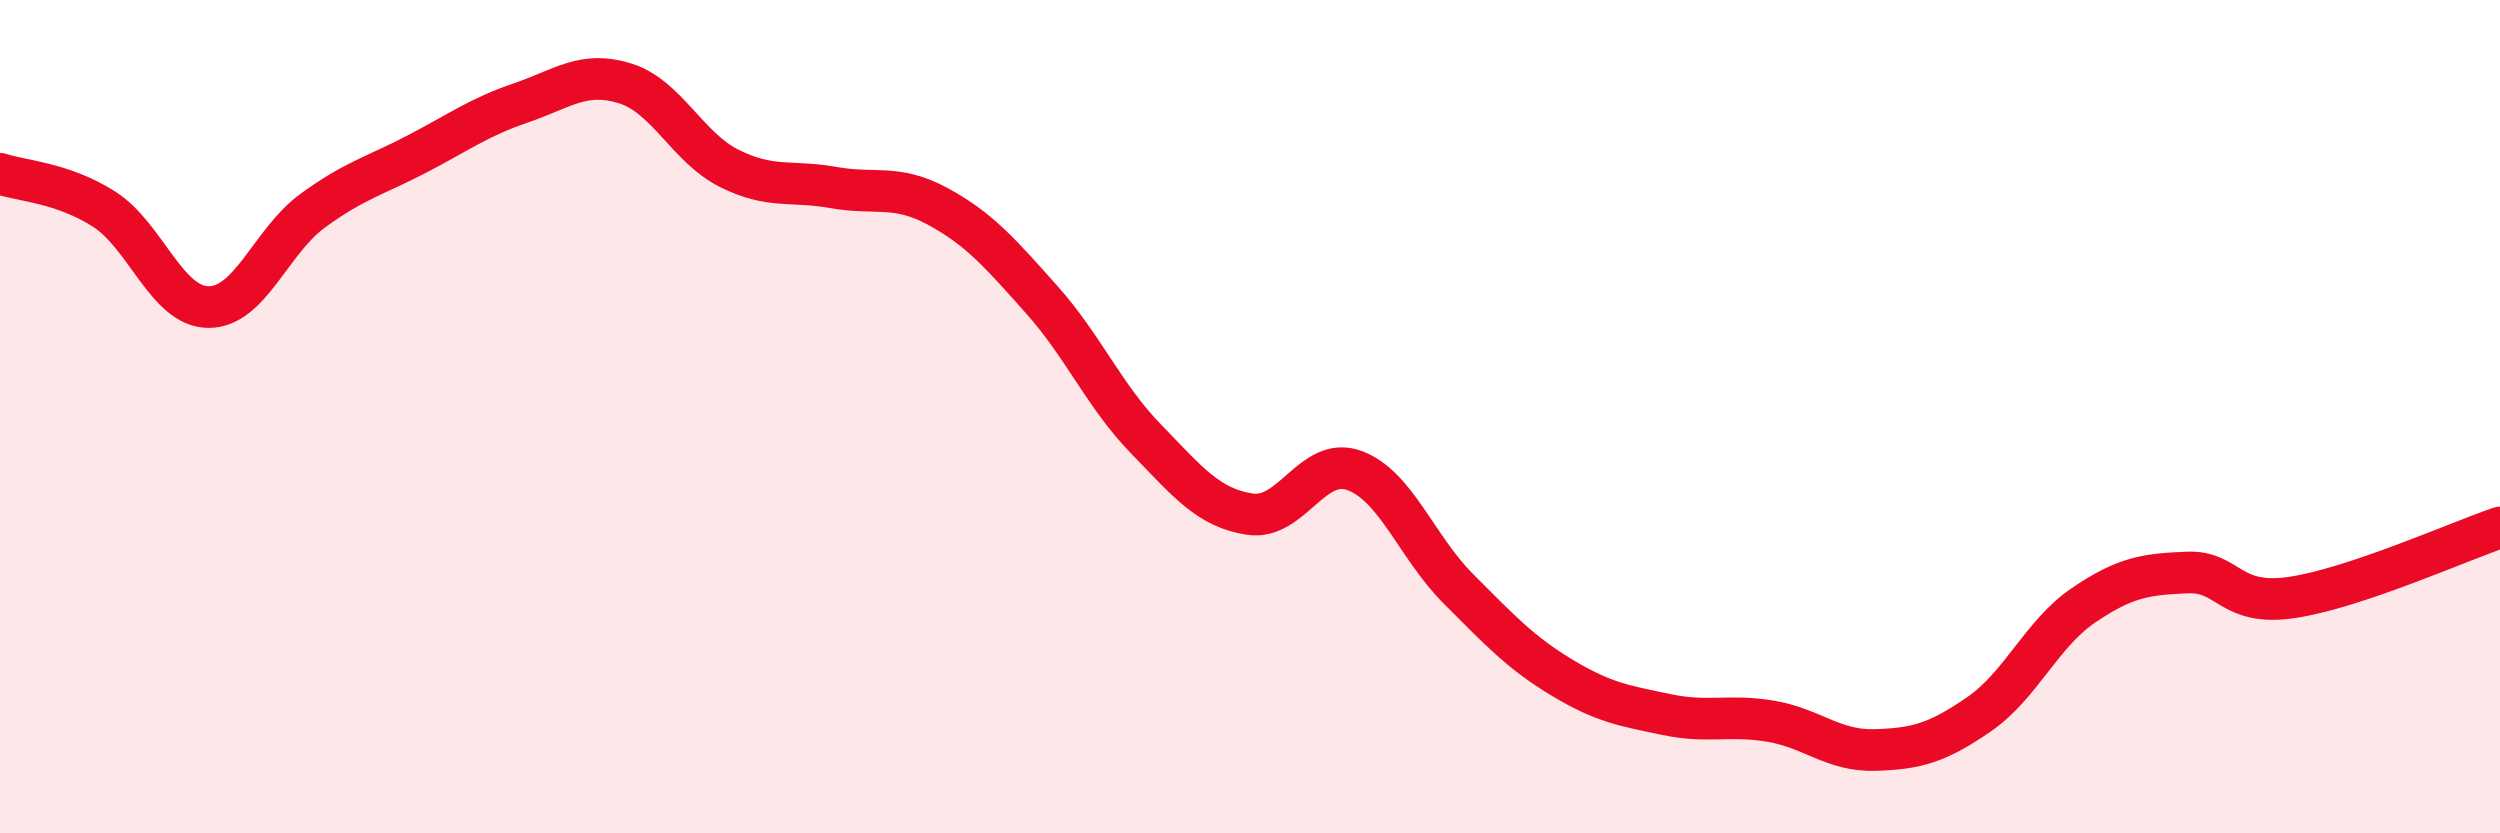
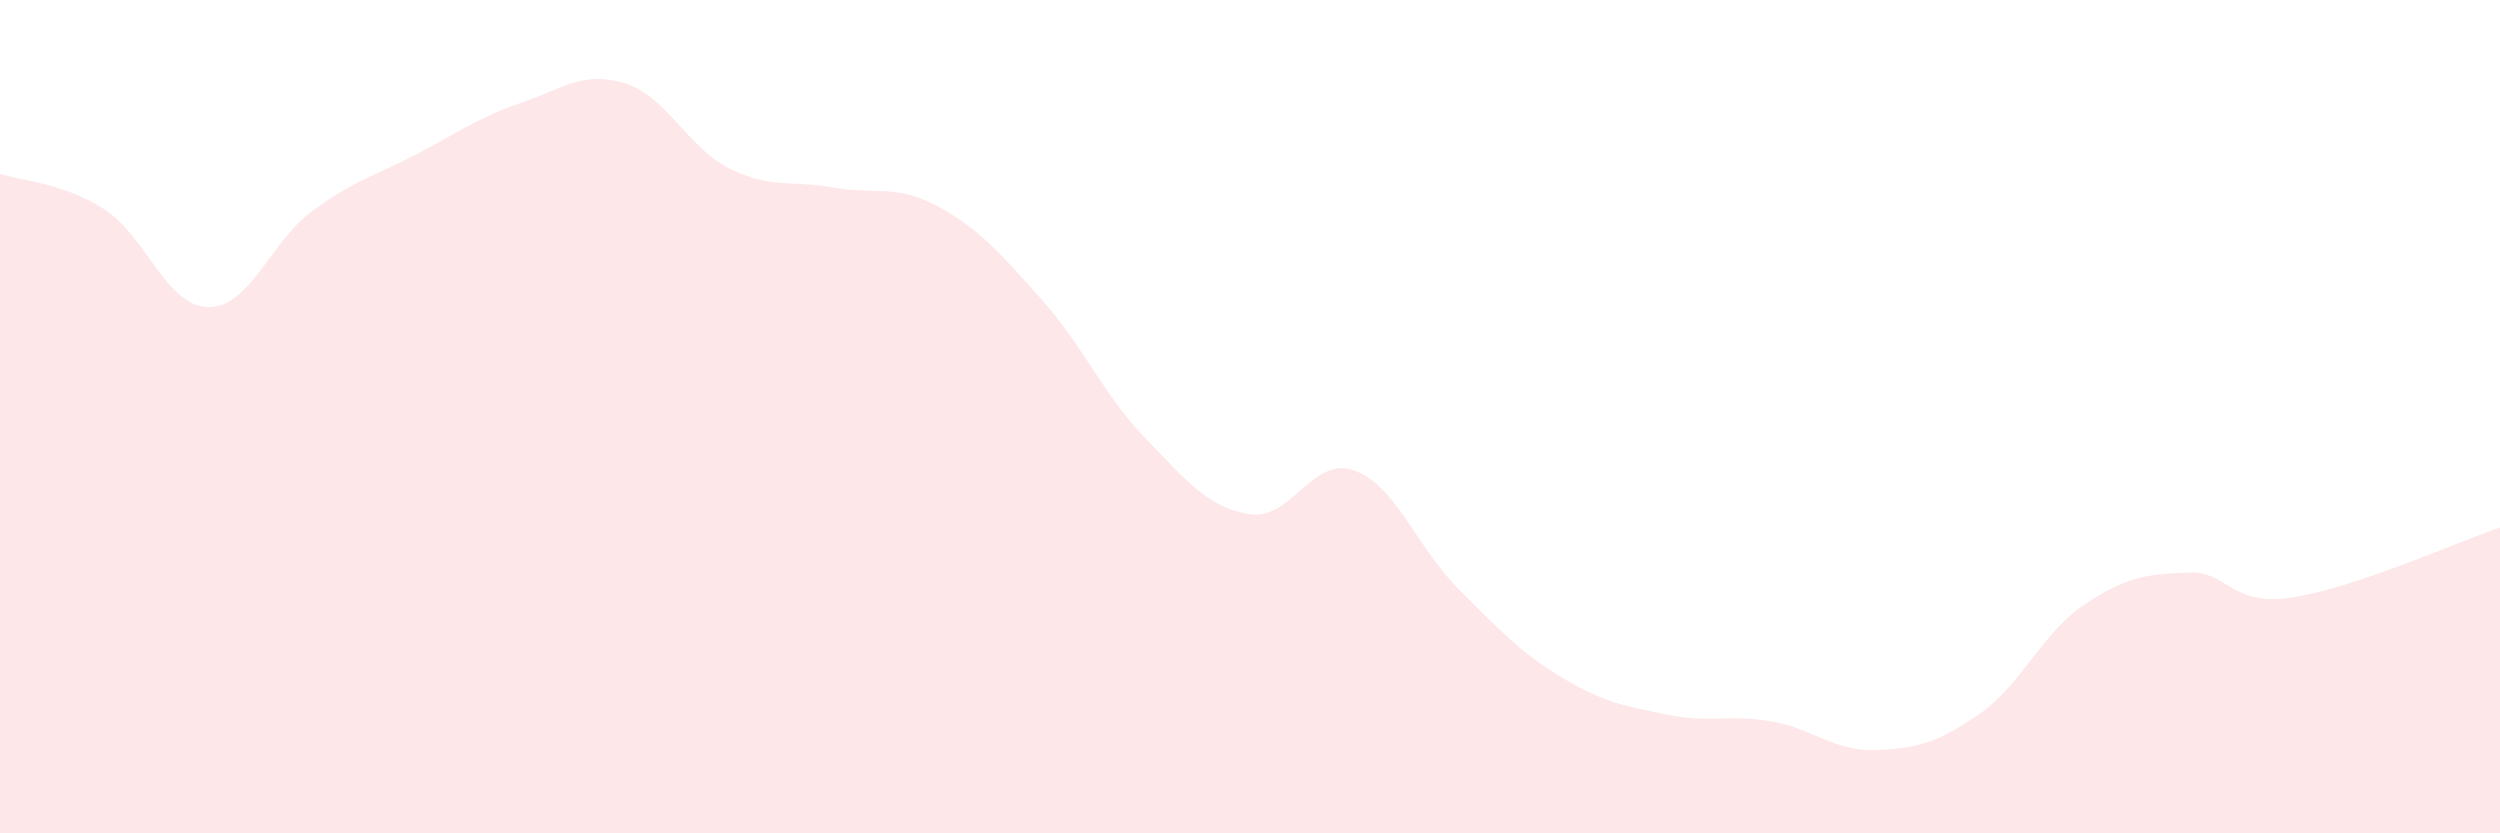
<svg xmlns="http://www.w3.org/2000/svg" width="60" height="20" viewBox="0 0 60 20">
  <path d="M 0,4.17 C 0.5,4.34 1.5,4.38 2.5,5.02 C 3.5,5.66 4,7.36 5,7.37 C 6,7.38 6.5,5.79 7.5,5.06 C 8.5,4.33 9,4.22 10,3.7 C 11,3.18 11.5,2.81 12.5,2.47 C 13.5,2.13 14,1.69 15,2 C 16,2.31 16.5,3.54 17.5,4.04 C 18.5,4.54 19,4.32 20,4.5 C 21,4.68 21.5,4.41 22.5,4.95 C 23.5,5.49 24,6.07 25,7.19 C 26,8.31 26.5,9.5 27.5,10.53 C 28.5,11.56 29,12.19 30,12.34 C 31,12.49 31.5,10.93 32.5,11.29 C 33.5,11.65 34,13.13 35,14.13 C 36,15.13 36.5,15.67 37.5,16.27 C 38.5,16.87 39,16.94 40,17.15 C 41,17.36 41.5,17.14 42.5,17.31 C 43.5,17.48 44,18.03 45,18 C 46,17.97 46.5,17.83 47.5,17.14 C 48.5,16.45 49,15.21 50,14.53 C 51,13.85 51.5,13.78 52.5,13.74 C 53.5,13.7 53.5,14.56 55,14.34 C 56.5,14.12 59,13 60,12.66L60 20L0 20Z" fill="#EB0A25" opacity="0.1" stroke-linecap="round" stroke-linejoin="round" />
-   <path d="M 0,4.17 C 0.5,4.34 1.5,4.38 2.5,5.02 C 3.5,5.66 4,7.36 5,7.37 C 6,7.38 6.5,5.79 7.5,5.06 C 8.5,4.33 9,4.22 10,3.7 C 11,3.18 11.5,2.81 12.5,2.47 C 13.5,2.13 14,1.69 15,2 C 16,2.31 16.5,3.54 17.5,4.04 C 18.5,4.54 19,4.32 20,4.5 C 21,4.68 21.5,4.41 22.5,4.95 C 23.5,5.49 24,6.07 25,7.19 C 26,8.31 26.5,9.5 27.5,10.53 C 28.5,11.56 29,12.19 30,12.34 C 31,12.49 31.5,10.93 32.5,11.29 C 33.5,11.65 34,13.13 35,14.13 C 36,15.13 36.5,15.67 37.5,16.27 C 38.5,16.87 39,16.94 40,17.15 C 41,17.36 41.5,17.14 42.5,17.31 C 43.5,17.48 44,18.03 45,18 C 46,17.97 46.5,17.83 47.5,17.14 C 48.5,16.45 49,15.21 50,14.53 C 51,13.85 51.5,13.78 52.5,13.74 C 53.5,13.7 53.5,14.56 55,14.34 C 56.5,14.12 59,13 60,12.66" stroke="#EB0A25" stroke-width="1" fill="none" stroke-linecap="round" stroke-linejoin="round" />
</svg>